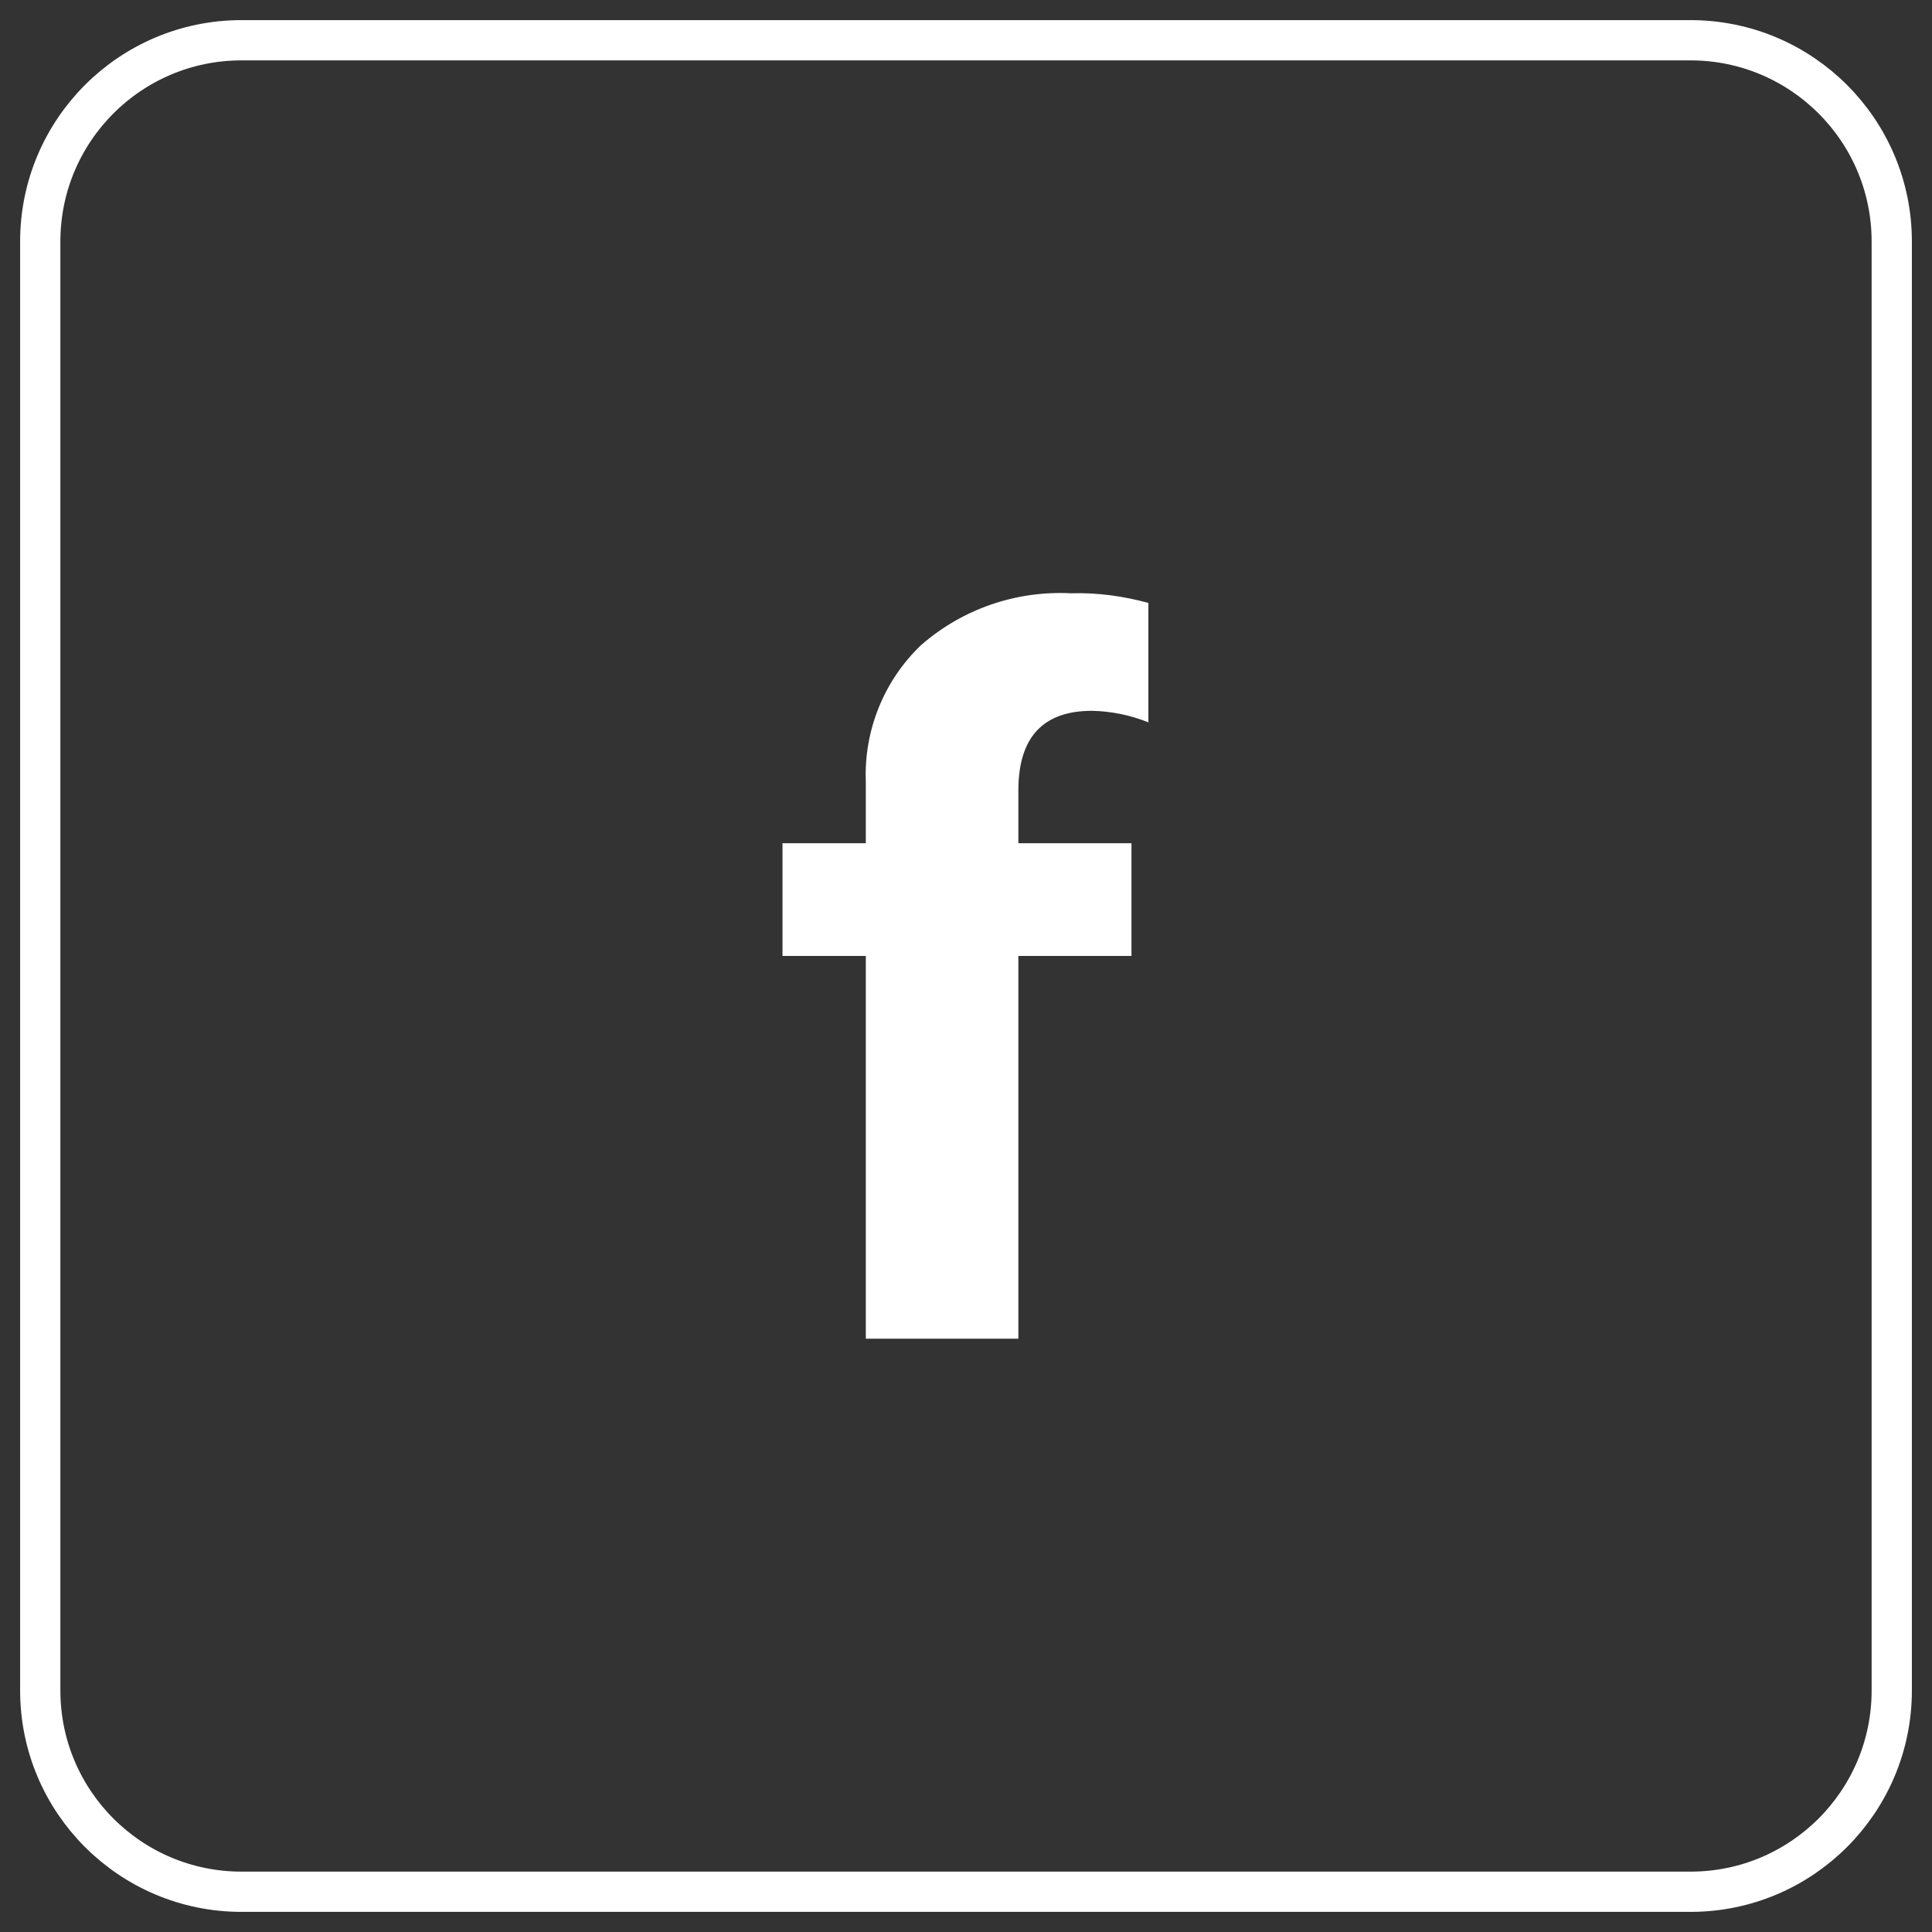
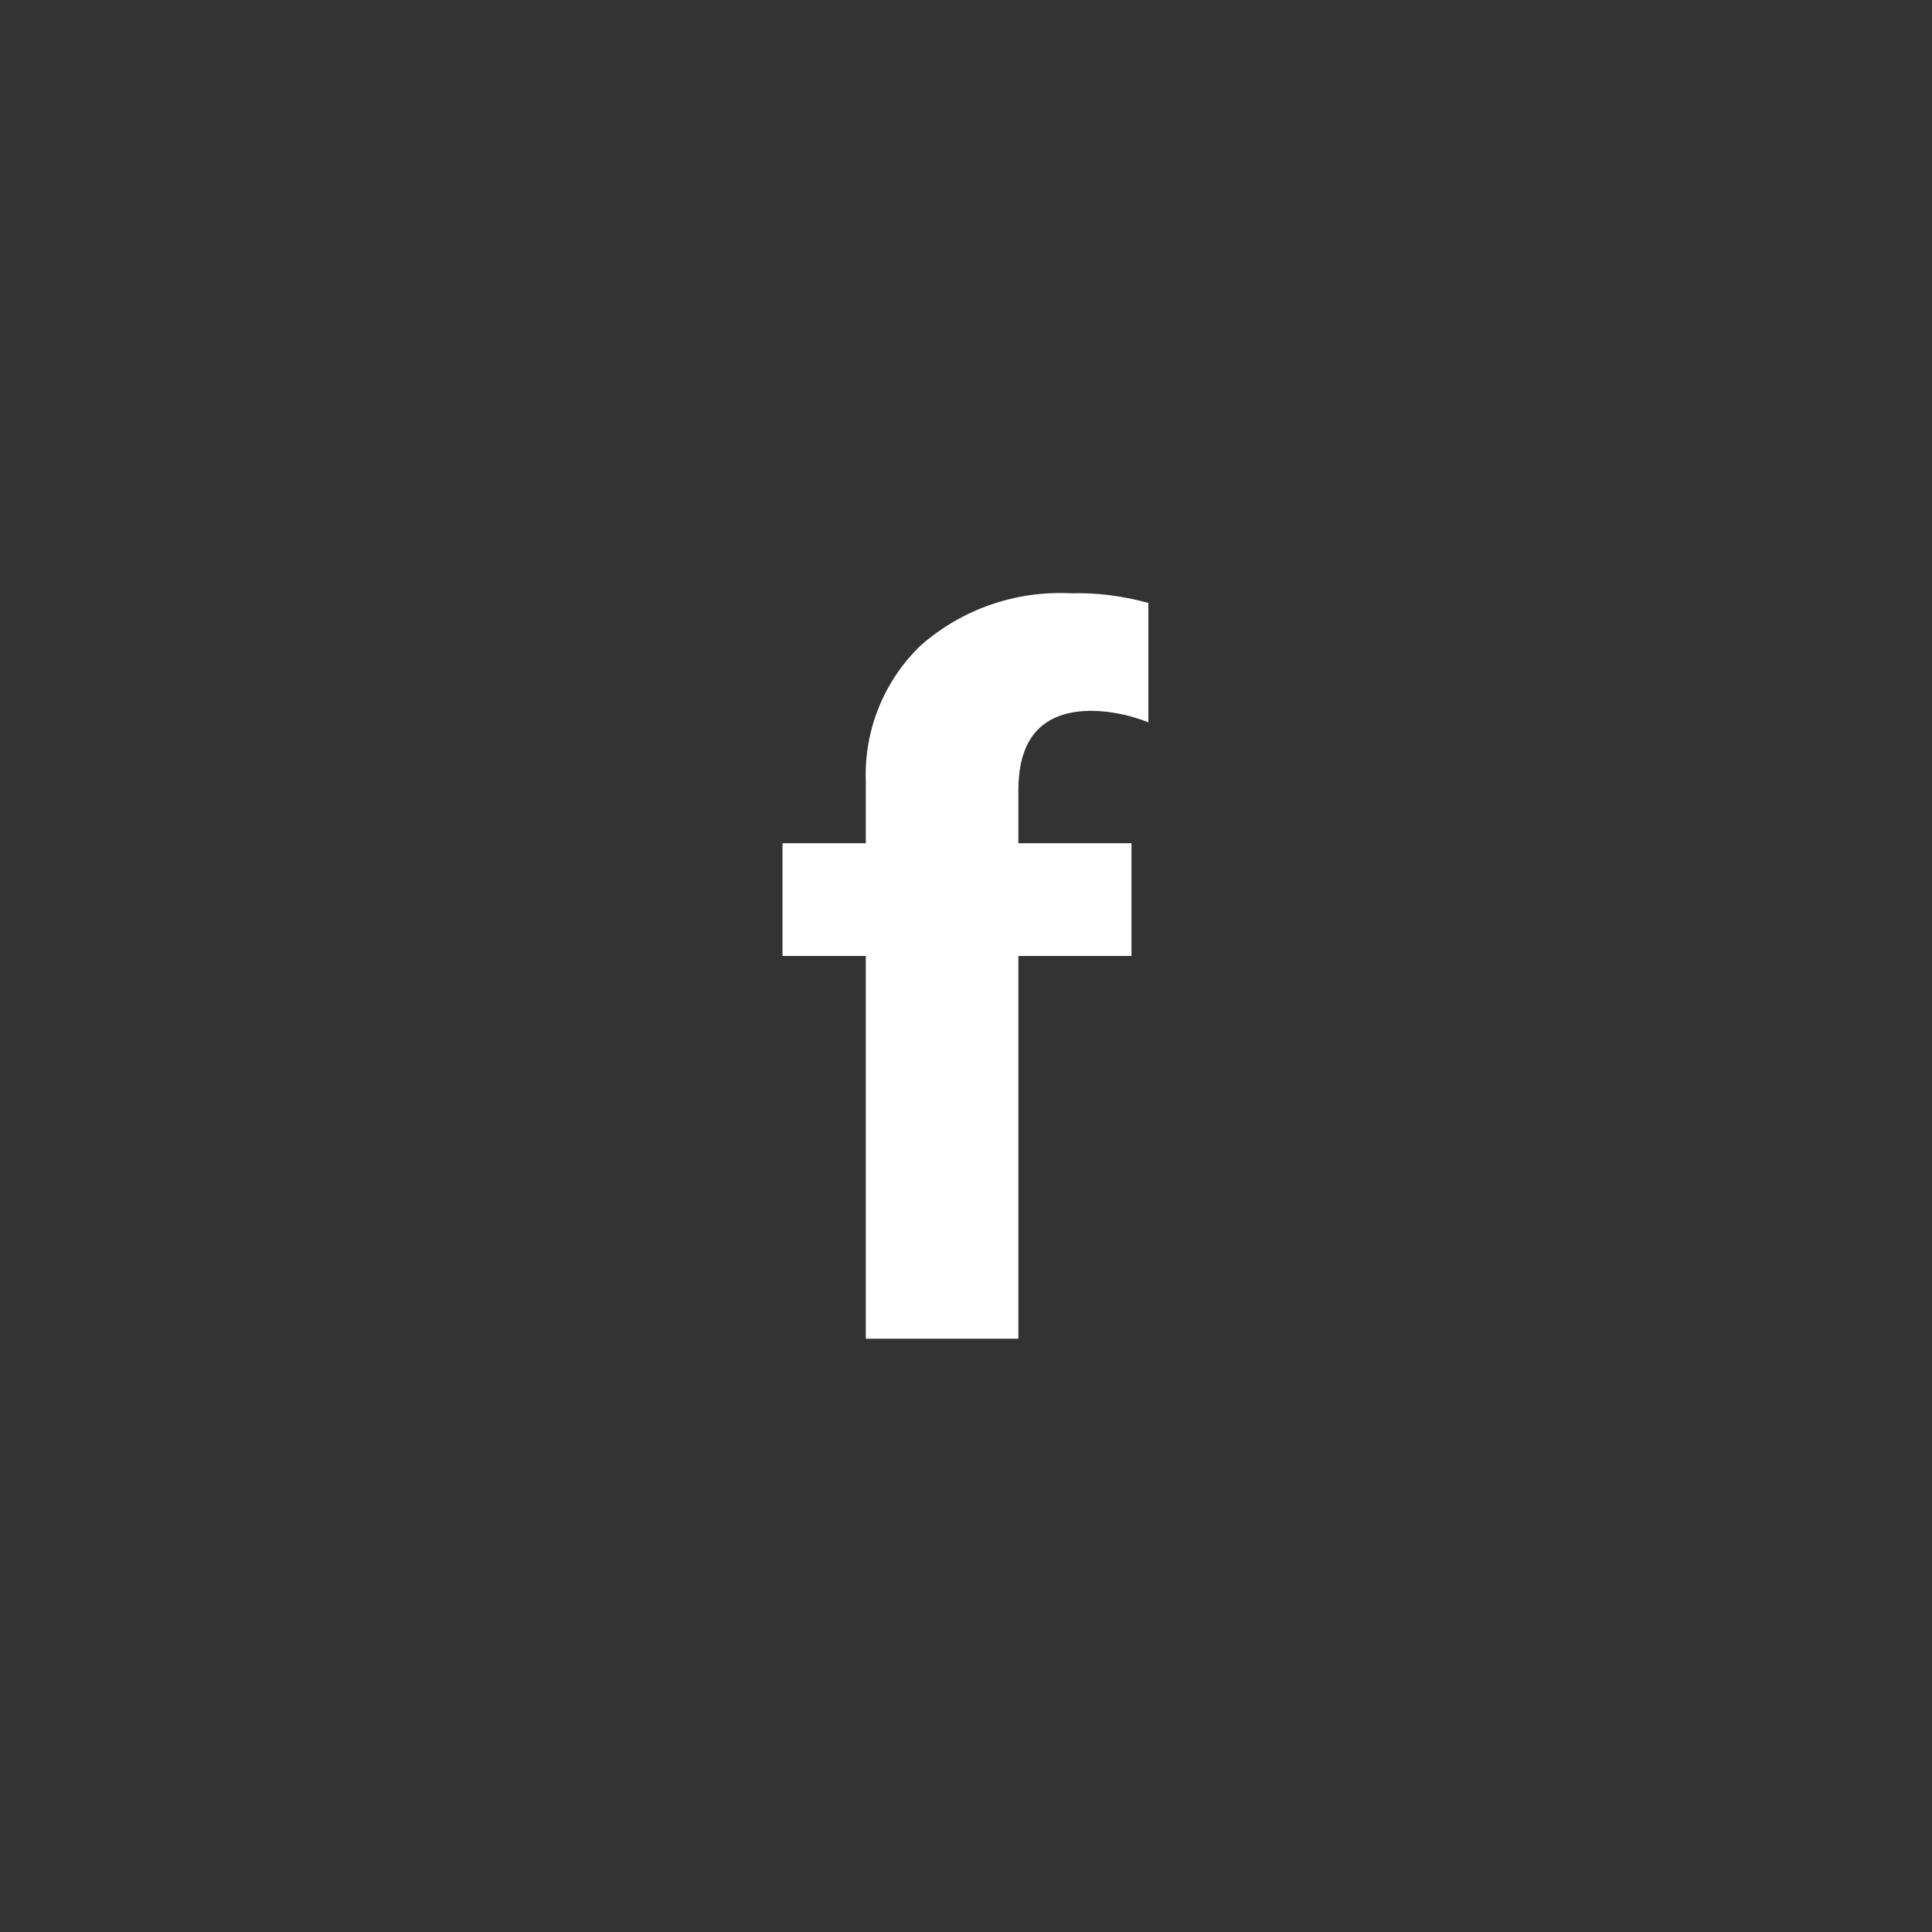
<svg xmlns="http://www.w3.org/2000/svg" width="48" height="48" viewBox="0 0 48 48" fill="none">
  <rect x="0" y="0" width="48" height="48" fill="#333333" stroke="none" />
  <path d="M28.541 17.95C28.091 17.77 27.621 17.67 27.131 17.66C25.911 17.66 25.301 18.32 25.301 19.64V20.95H28.111V23.75H25.301V33.26H21.511V23.75H19.441V20.95H21.511V19.42C21.461 18.15 21.961 16.91 22.881 16.03C23.911 15.13 25.241 14.67 26.611 14.74C27.261 14.72 27.911 14.81 28.531 14.98V17.94L28.541 17.95Z" fill="white" />
-   <path d="M42 1H6C3.239 1 1 3.239 1 6V42C1 44.761 3.239 47 6 47H42C44.761 47 47 44.761 47 42V6C47 3.239 44.761 1 42 1Z" stroke="white" stroke-miterlimit="10" />
</svg>